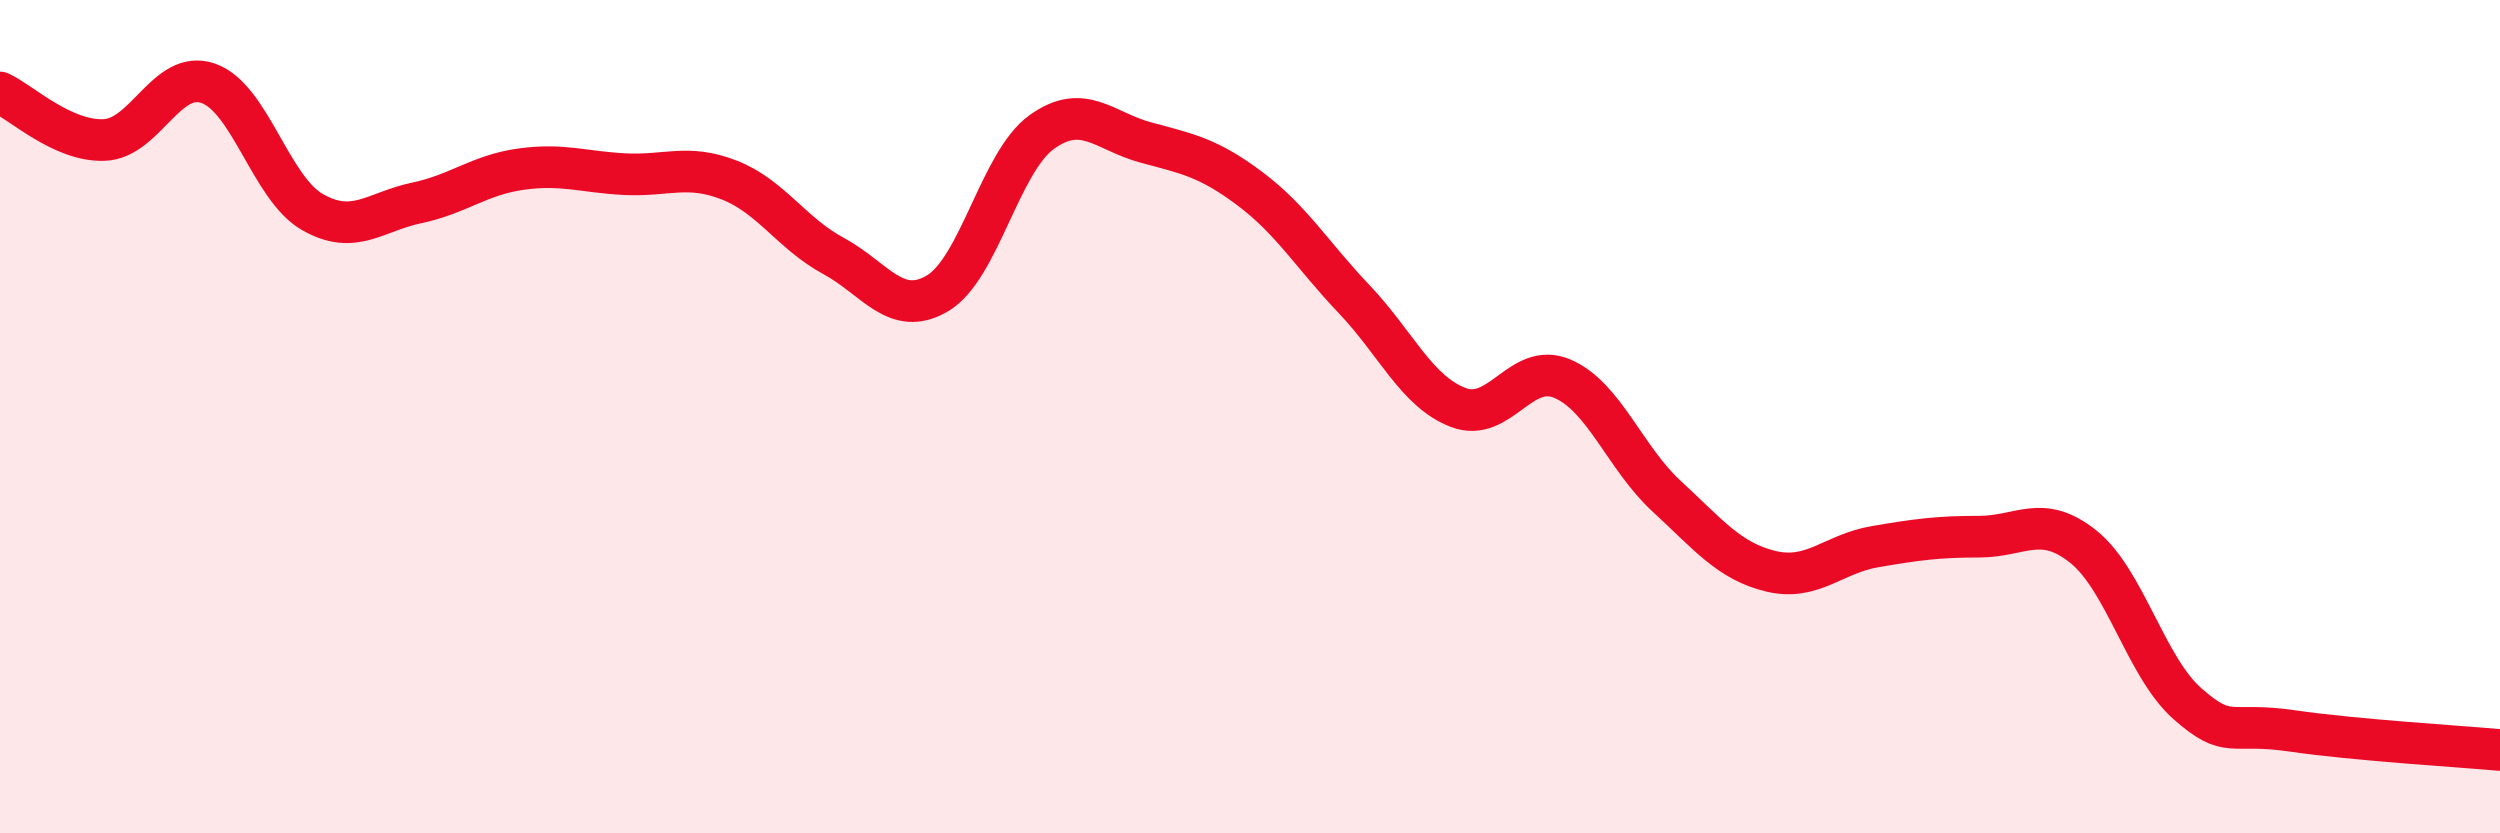
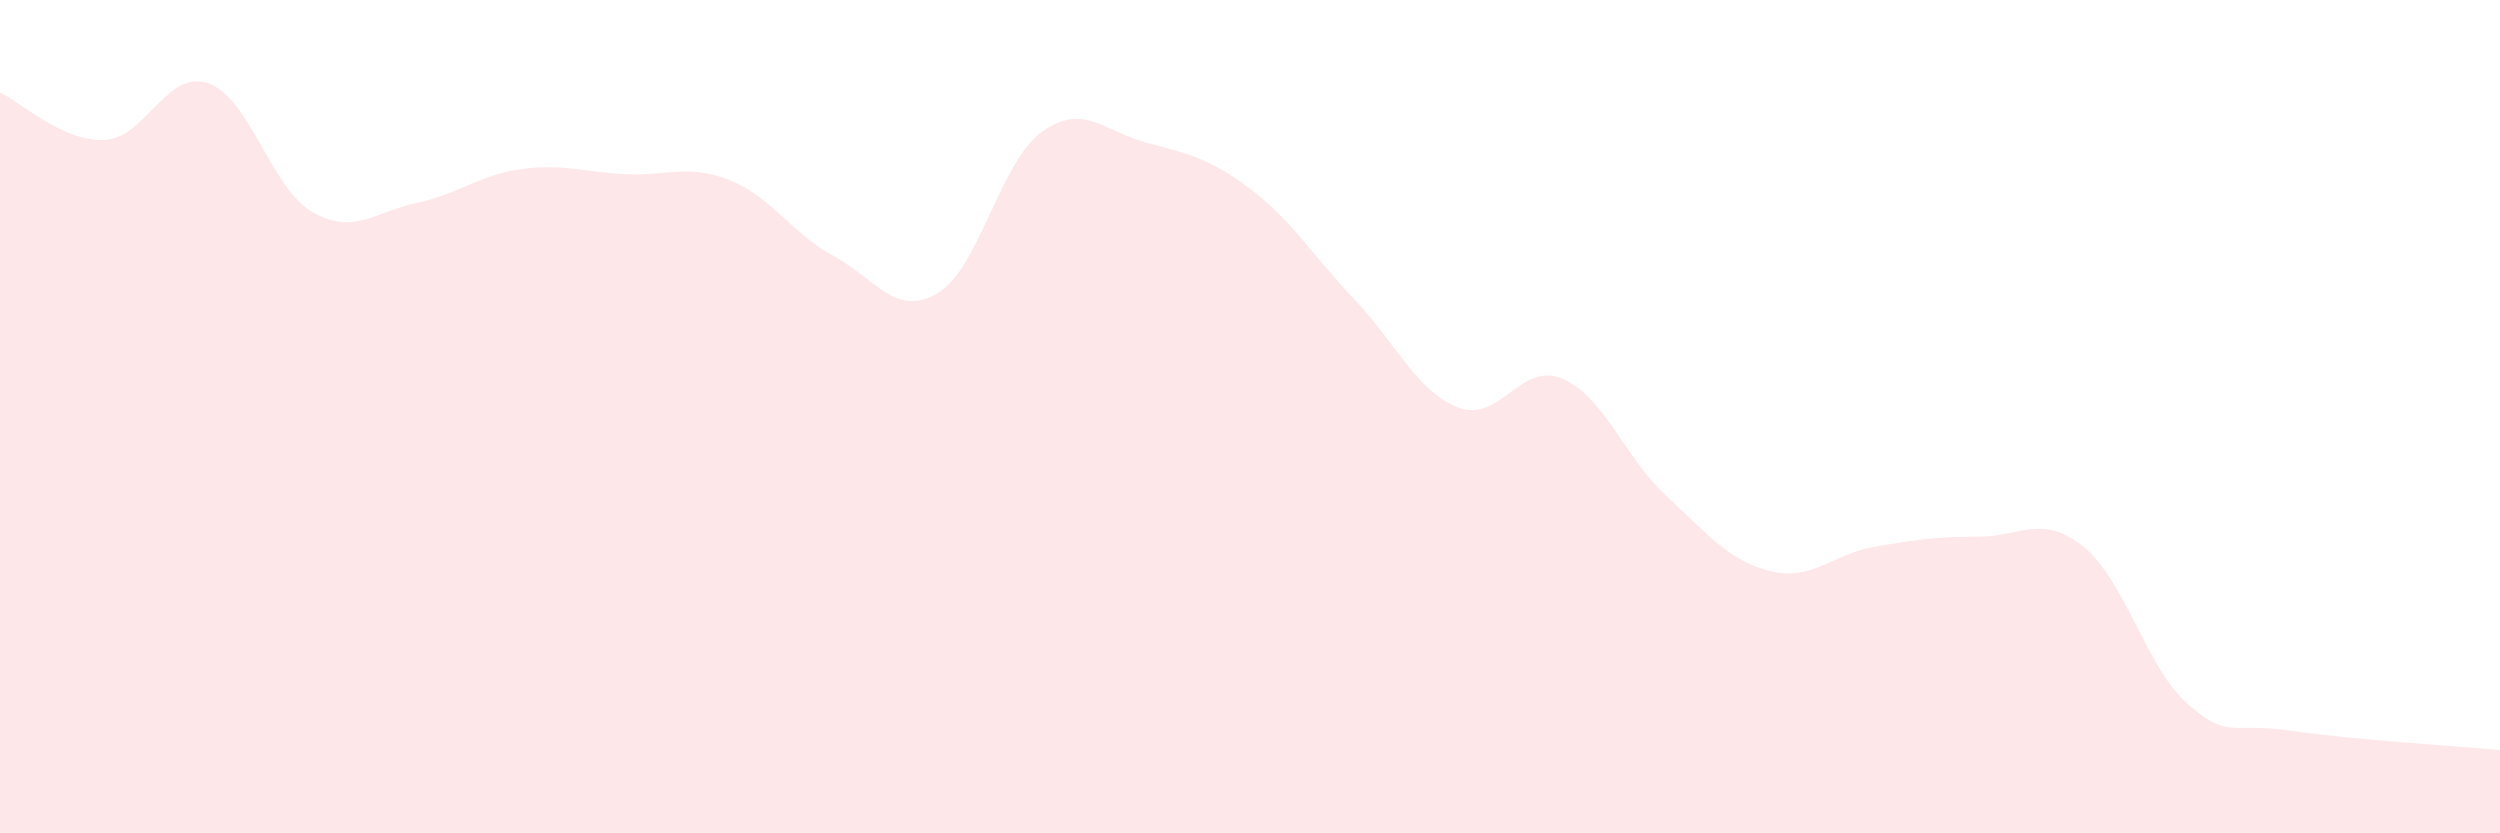
<svg xmlns="http://www.w3.org/2000/svg" width="60" height="20" viewBox="0 0 60 20">
  <path d="M 0,2.22 C 0.5,2.45 1.5,3.4 2.5,3.36 C 3.5,3.32 4,1.65 5,2 C 6,2.35 6.5,4.52 7.5,5.09 C 8.5,5.66 9,5.08 10,4.87 C 11,4.66 11.5,4.2 12.5,4.06 C 13.5,3.92 14,4.13 15,4.18 C 16,4.23 16.5,3.93 17.5,4.32 C 18.5,4.71 19,5.6 20,6.14 C 21,6.68 21.5,7.63 22.5,7.04 C 23.5,6.45 24,3.89 25,3.17 C 26,2.45 26.5,3.15 27.5,3.42 C 28.5,3.69 29,3.78 30,4.53 C 31,5.28 31.5,6.13 32.5,7.18 C 33.5,8.23 34,9.4 35,9.78 C 36,10.16 36.5,8.66 37.5,9.09 C 38.5,9.52 39,10.99 40,11.91 C 41,12.83 41.5,13.47 42.5,13.71 C 43.5,13.95 44,13.29 45,13.12 C 46,12.95 46.5,12.88 47.5,12.88 C 48.5,12.88 49,12.32 50,13.12 C 51,13.92 51.5,16.01 52.5,16.89 C 53.5,17.77 53.5,17.32 55,17.54 C 56.5,17.76 59,17.91 60,18L60 20L0 20Z" fill="#EB0A25" opacity="0.1" stroke-linecap="round" stroke-linejoin="round" />
-   <path d="M 0,2.22 C 0.5,2.45 1.5,3.4 2.5,3.36 C 3.5,3.32 4,1.65 5,2 C 6,2.35 6.5,4.52 7.5,5.09 C 8.5,5.66 9,5.08 10,4.87 C 11,4.66 11.5,4.2 12.5,4.06 C 13.5,3.92 14,4.13 15,4.18 C 16,4.23 16.5,3.93 17.5,4.32 C 18.5,4.71 19,5.6 20,6.14 C 21,6.68 21.5,7.63 22.5,7.04 C 23.5,6.45 24,3.89 25,3.17 C 26,2.45 26.5,3.15 27.5,3.42 C 28.5,3.69 29,3.78 30,4.53 C 31,5.28 31.5,6.13 32.5,7.18 C 33.5,8.23 34,9.4 35,9.78 C 36,10.16 36.5,8.66 37.5,9.09 C 38.5,9.52 39,10.99 40,11.91 C 41,12.83 41.5,13.47 42.5,13.71 C 43.5,13.95 44,13.29 45,13.12 C 46,12.95 46.5,12.88 47.5,12.88 C 48.5,12.88 49,12.32 50,13.12 C 51,13.92 51.5,16.01 52.5,16.89 C 53.5,17.77 53.5,17.32 55,17.54 C 56.5,17.76 59,17.91 60,18" stroke="#EB0A25" stroke-width="1" fill="none" stroke-linecap="round" stroke-linejoin="round" />
</svg>